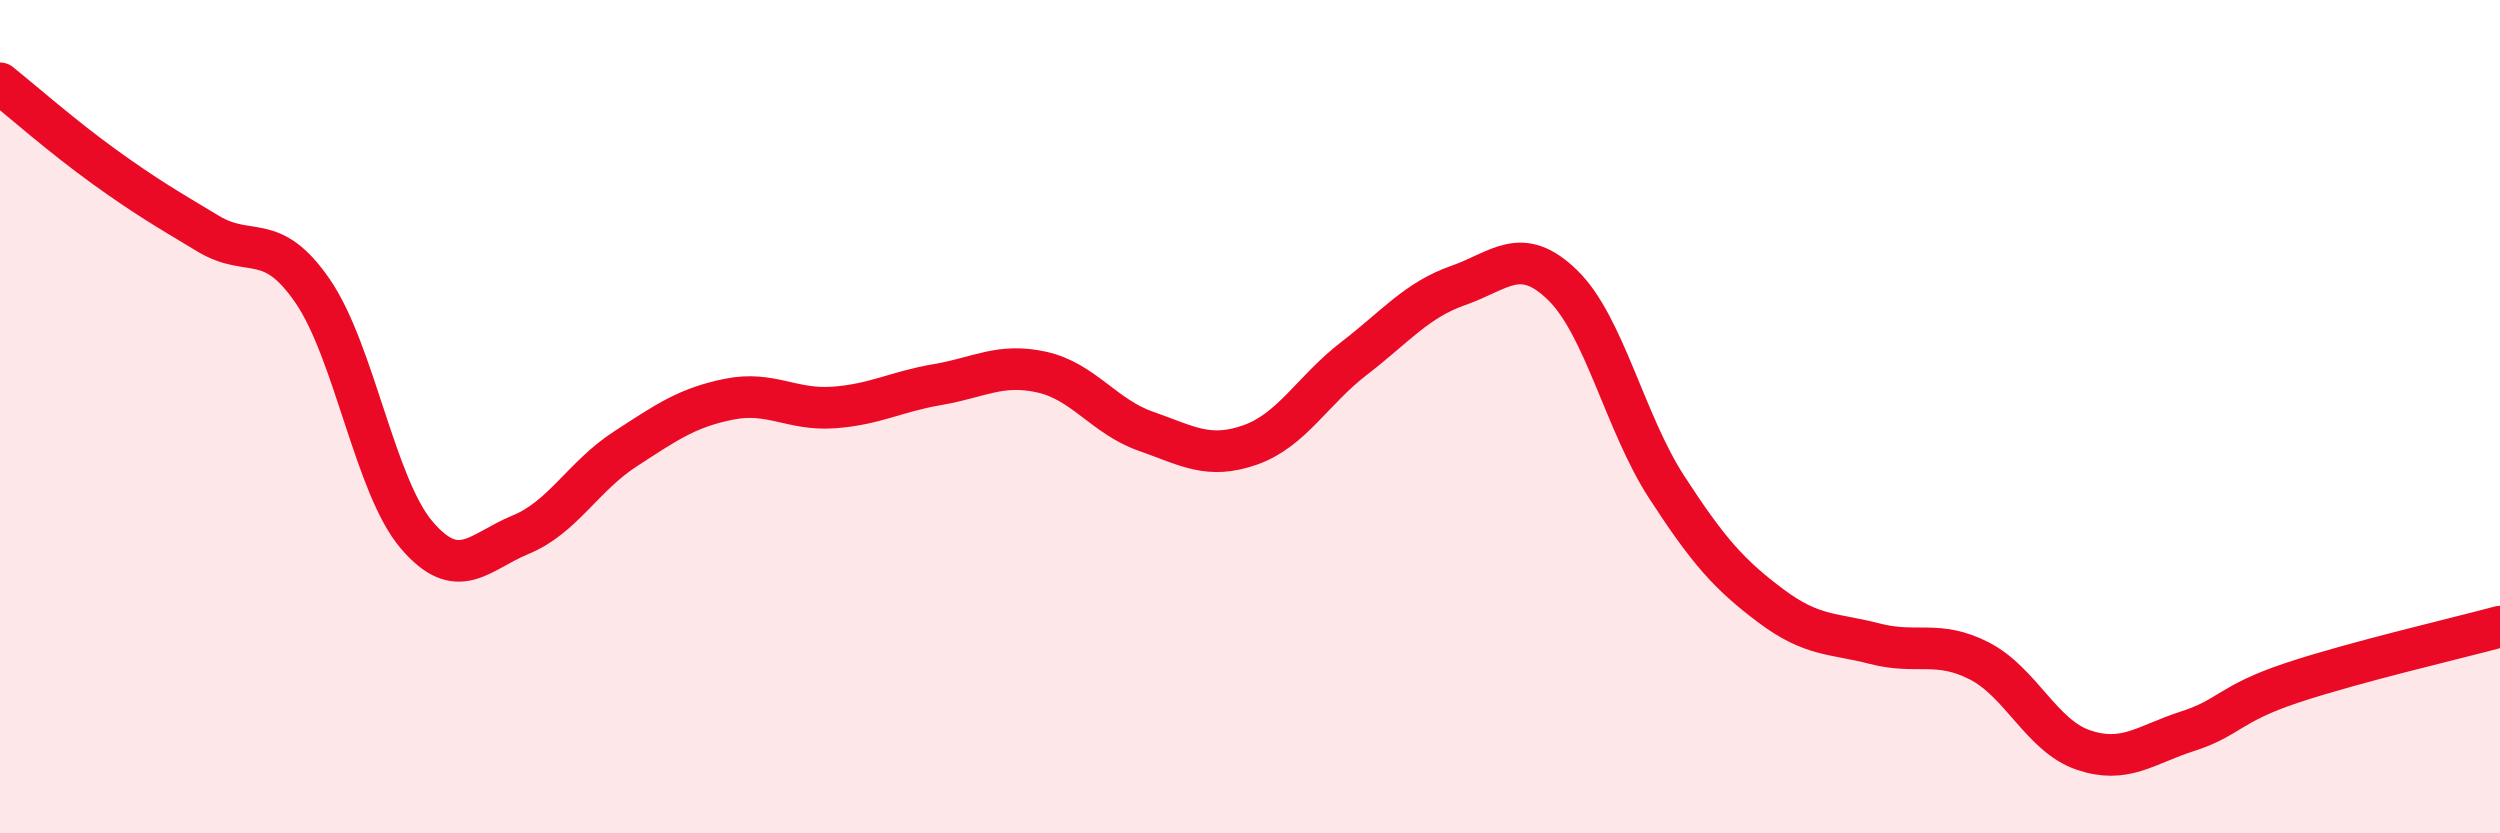
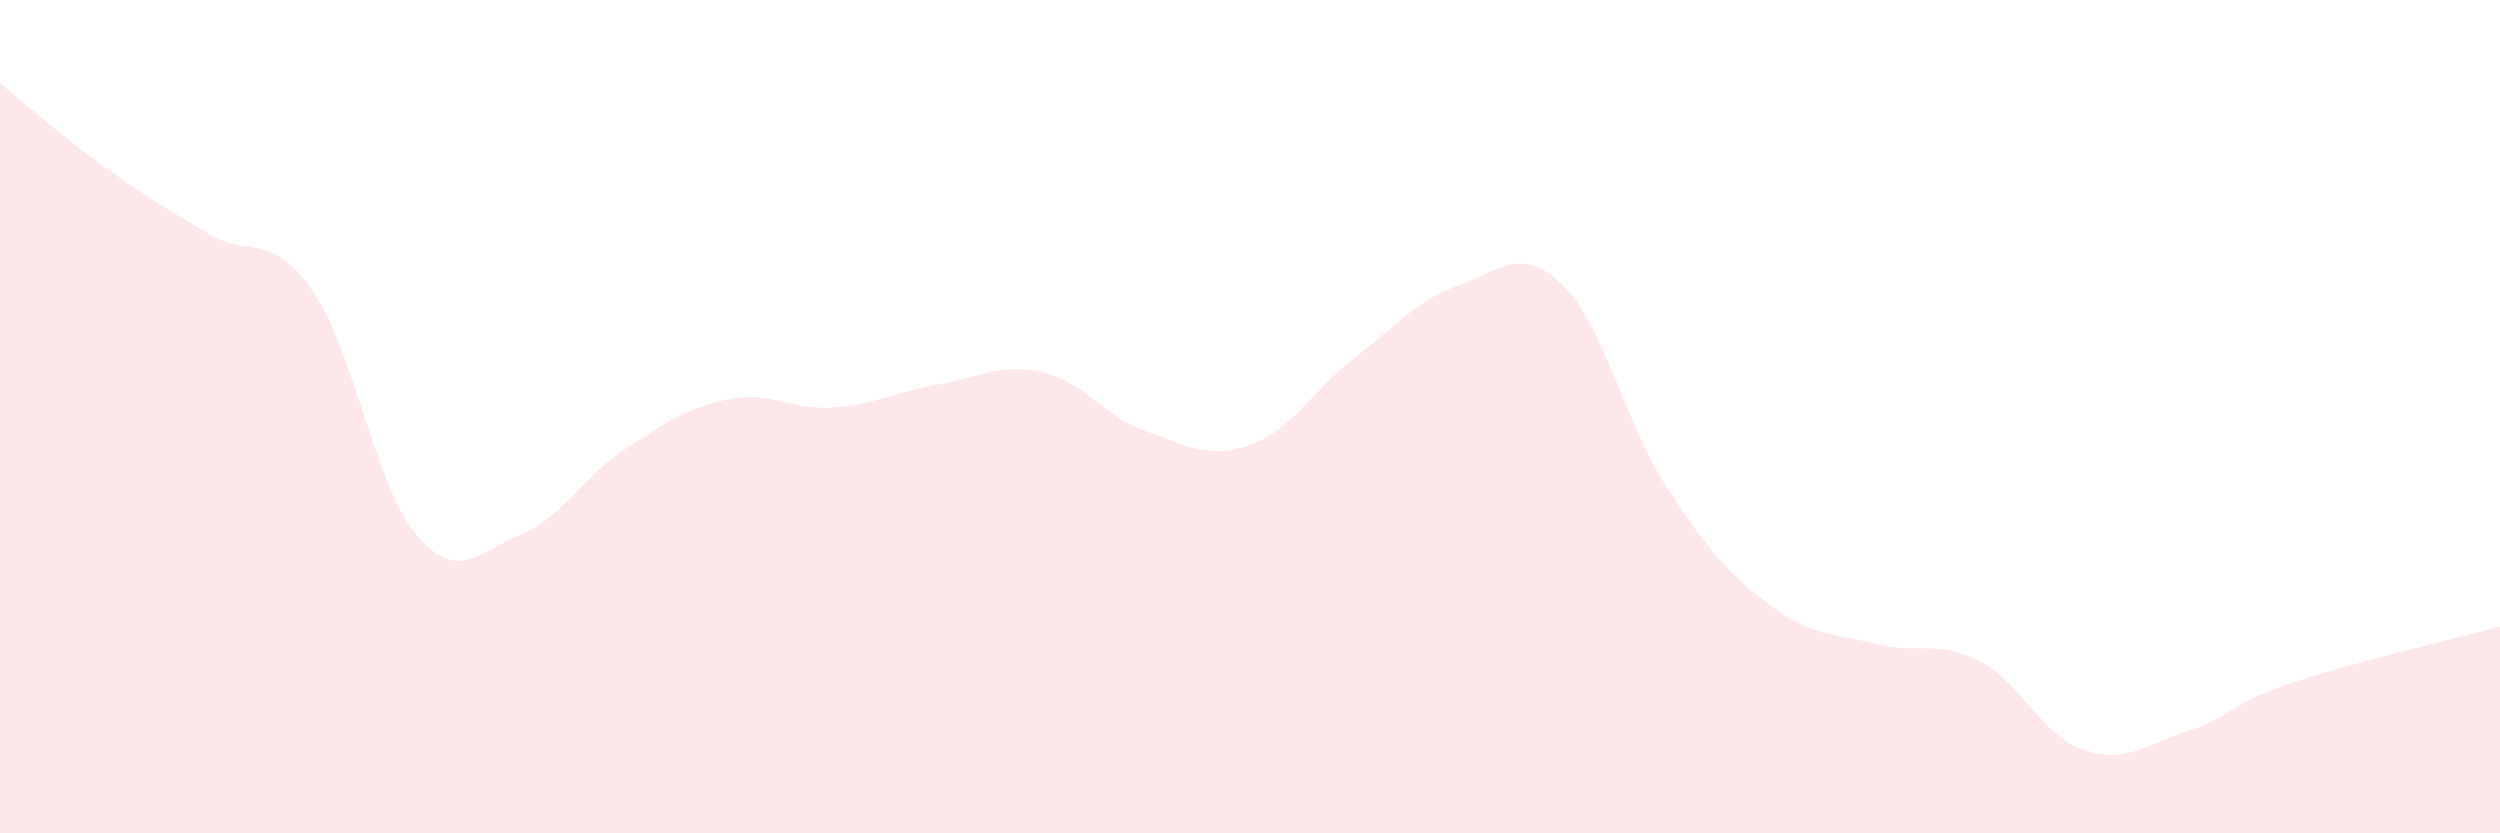
<svg xmlns="http://www.w3.org/2000/svg" width="60" height="20" viewBox="0 0 60 20">
  <path d="M 0,2 C 0.5,2.4 1.5,3.28 2.5,4 C 3.5,4.72 4,5.01 5,5.61 C 6,6.21 6.5,5.53 7.5,6.98 C 8.5,8.43 9,11.67 10,12.84 C 11,14.01 11.5,13.24 12.5,12.83 C 13.5,12.42 14,11.43 15,10.78 C 16,10.13 16.5,9.78 17.5,9.58 C 18.5,9.38 19,9.85 20,9.78 C 21,9.71 21.5,9.4 22.5,9.23 C 23.5,9.06 24,8.71 25,8.93 C 26,9.15 26.5,10 27.5,10.35 C 28.5,10.7 29,11.03 30,10.68 C 31,10.33 31.5,9.37 32.5,8.6 C 33.5,7.83 34,7.2 35,6.85 C 36,6.5 36.5,5.87 37.5,6.84 C 38.5,7.81 39,10.15 40,11.69 C 41,13.23 41.5,13.79 42.5,14.54 C 43.5,15.29 44,15.19 45,15.45 C 46,15.71 46.5,15.35 47.5,15.86 C 48.5,16.37 49,17.66 50,18 C 51,18.34 51.5,17.87 52.5,17.55 C 53.5,17.23 53.5,16.89 55,16.39 C 56.5,15.89 59,15.31 60,15.04L60 20L0 20Z" fill="#EB0A25" opacity="0.1" stroke-linecap="round" stroke-linejoin="round" />
-   <path d="M 0,2 C 0.5,2.4 1.5,3.28 2.5,4 C 3.5,4.72 4,5.01 5,5.61 C 6,6.21 6.5,5.53 7.5,6.98 C 8.5,8.43 9,11.67 10,12.84 C 11,14.01 11.5,13.24 12.5,12.83 C 13.5,12.42 14,11.43 15,10.78 C 16,10.13 16.5,9.78 17.5,9.58 C 18.5,9.38 19,9.85 20,9.78 C 21,9.71 21.5,9.4 22.5,9.23 C 23.5,9.06 24,8.71 25,8.93 C 26,9.15 26.5,10 27.5,10.35 C 28.5,10.7 29,11.03 30,10.68 C 31,10.33 31.5,9.37 32.5,8.6 C 33.5,7.83 34,7.2 35,6.85 C 36,6.5 36.5,5.87 37.5,6.84 C 38.5,7.81 39,10.15 40,11.69 C 41,13.23 41.5,13.79 42.5,14.54 C 43.5,15.29 44,15.19 45,15.45 C 46,15.71 46.5,15.35 47.5,15.86 C 48.5,16.37 49,17.66 50,18 C 51,18.34 51.5,17.87 52.5,17.55 C 53.5,17.23 53.5,16.89 55,16.39 C 56.5,15.89 59,15.31 60,15.04" stroke="#EB0A25" stroke-width="1" fill="none" stroke-linecap="round" stroke-linejoin="round" />
</svg>